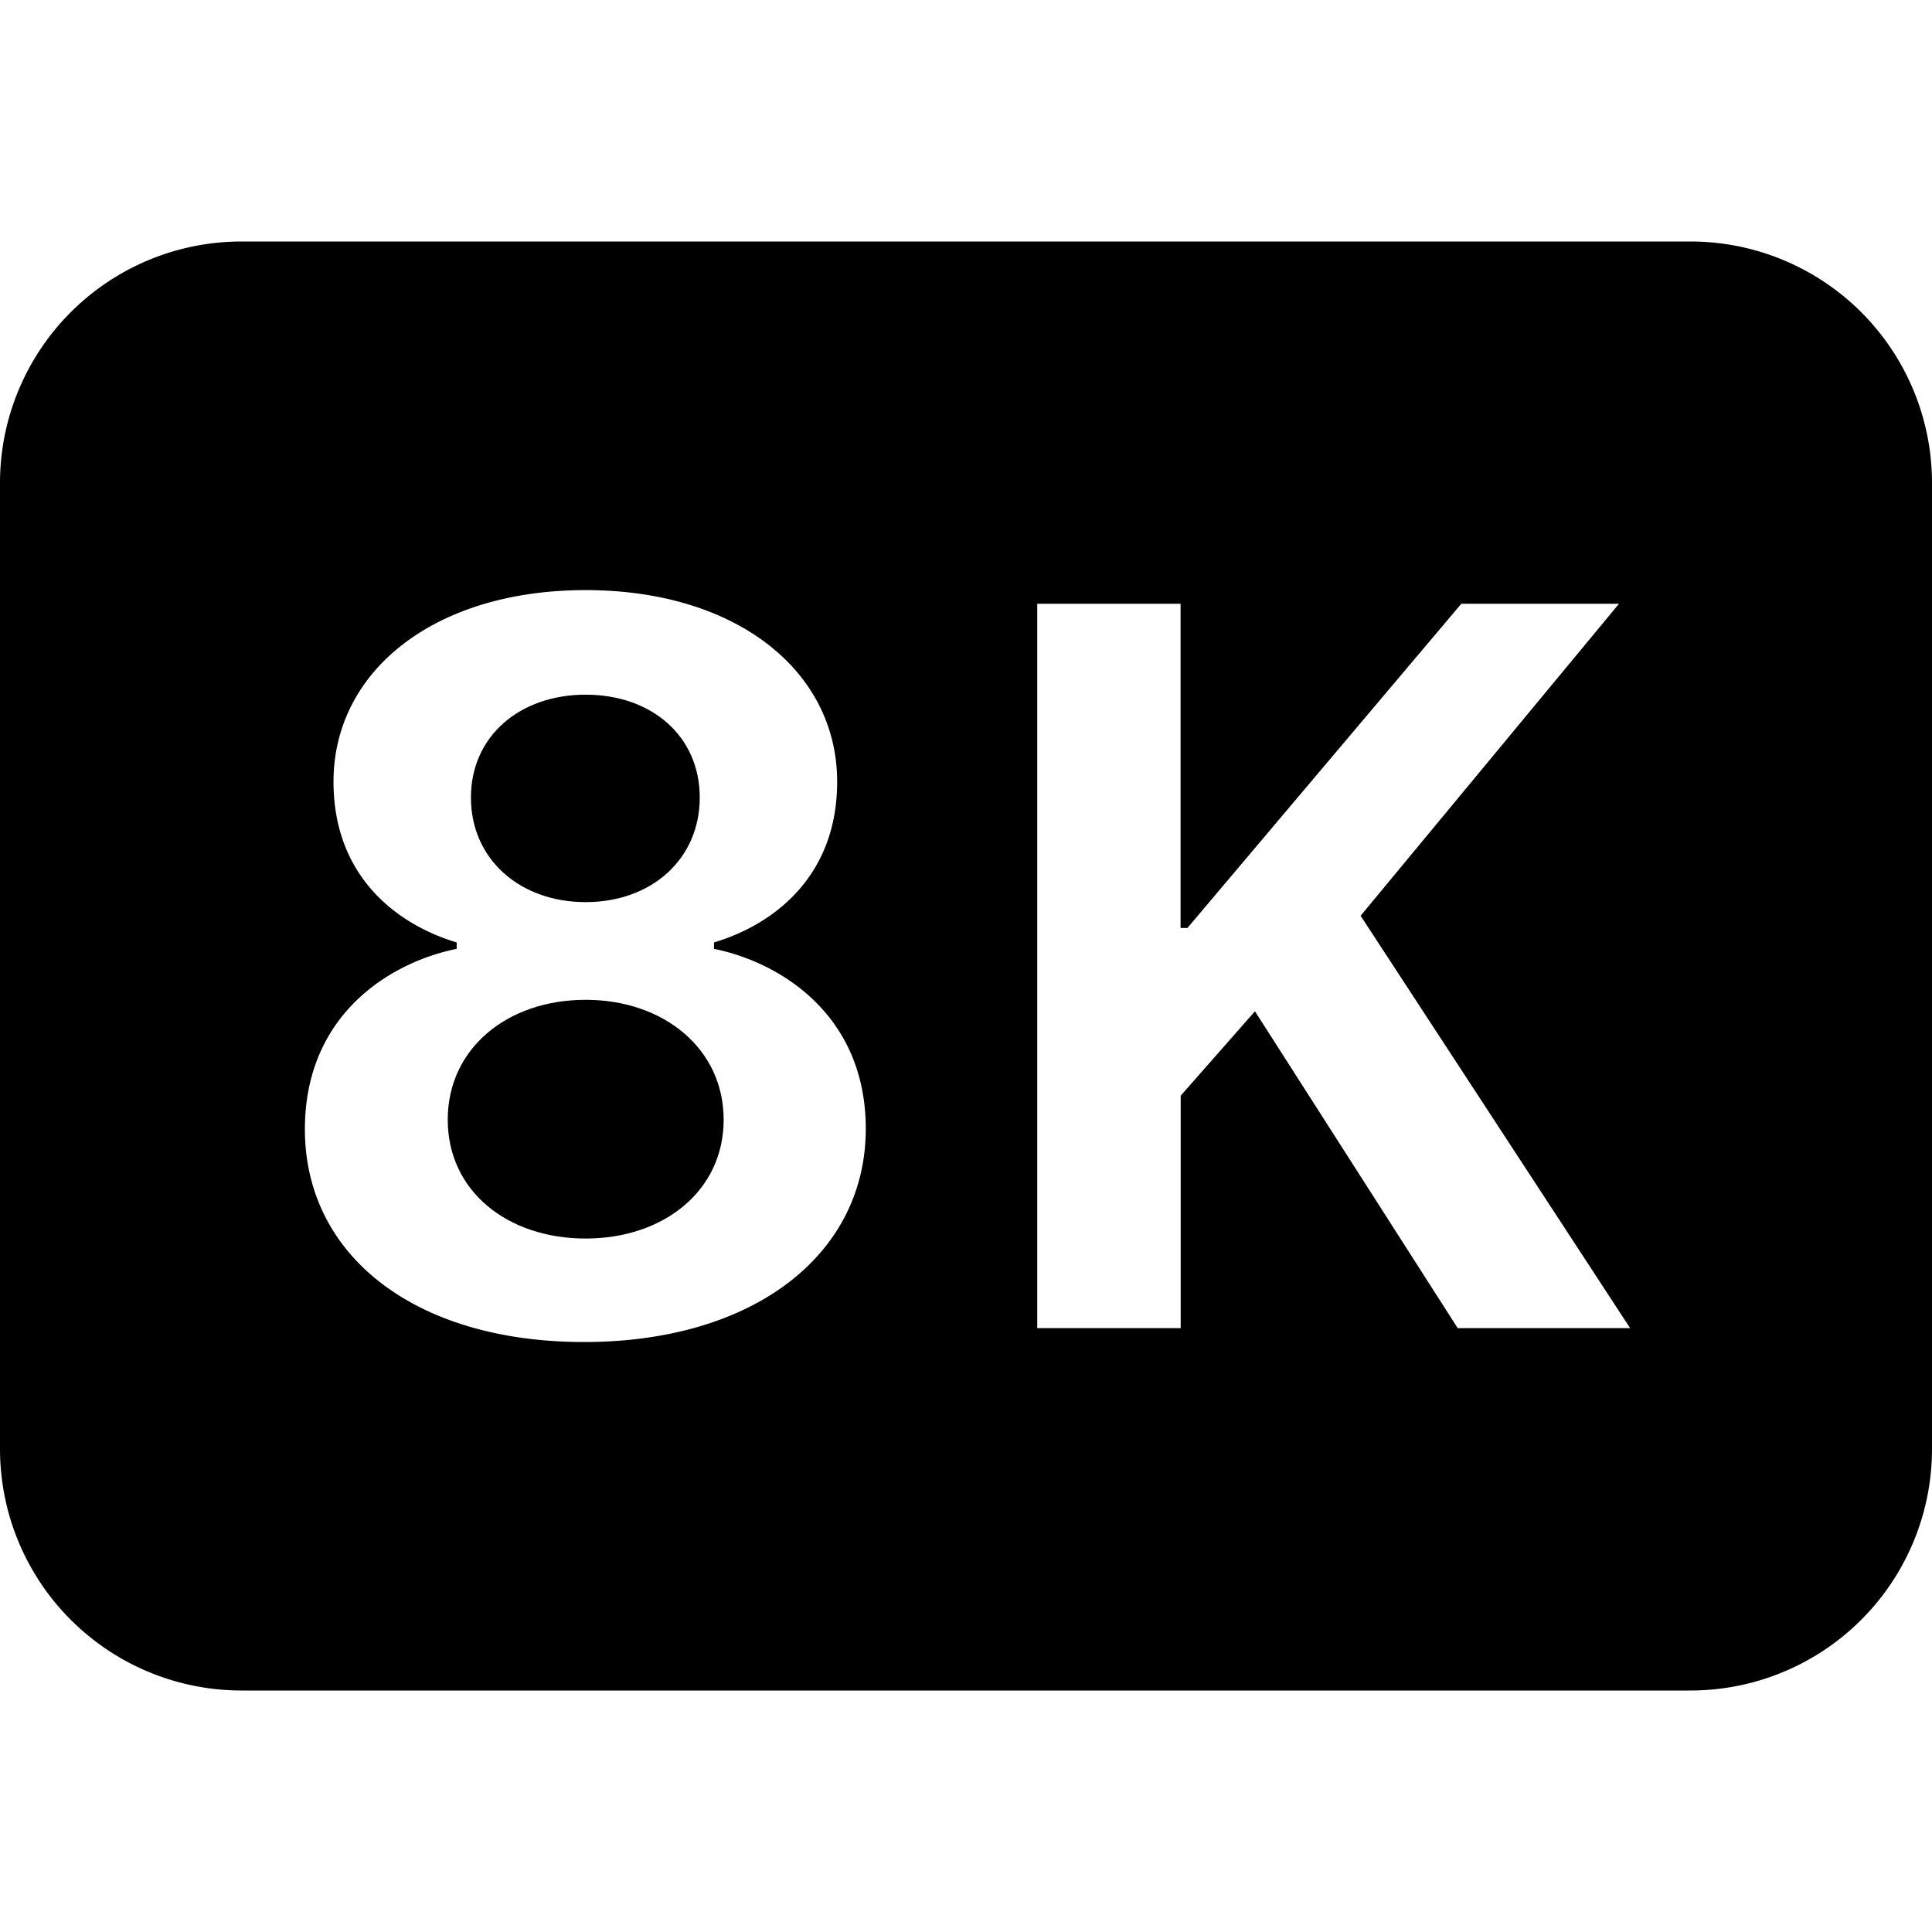
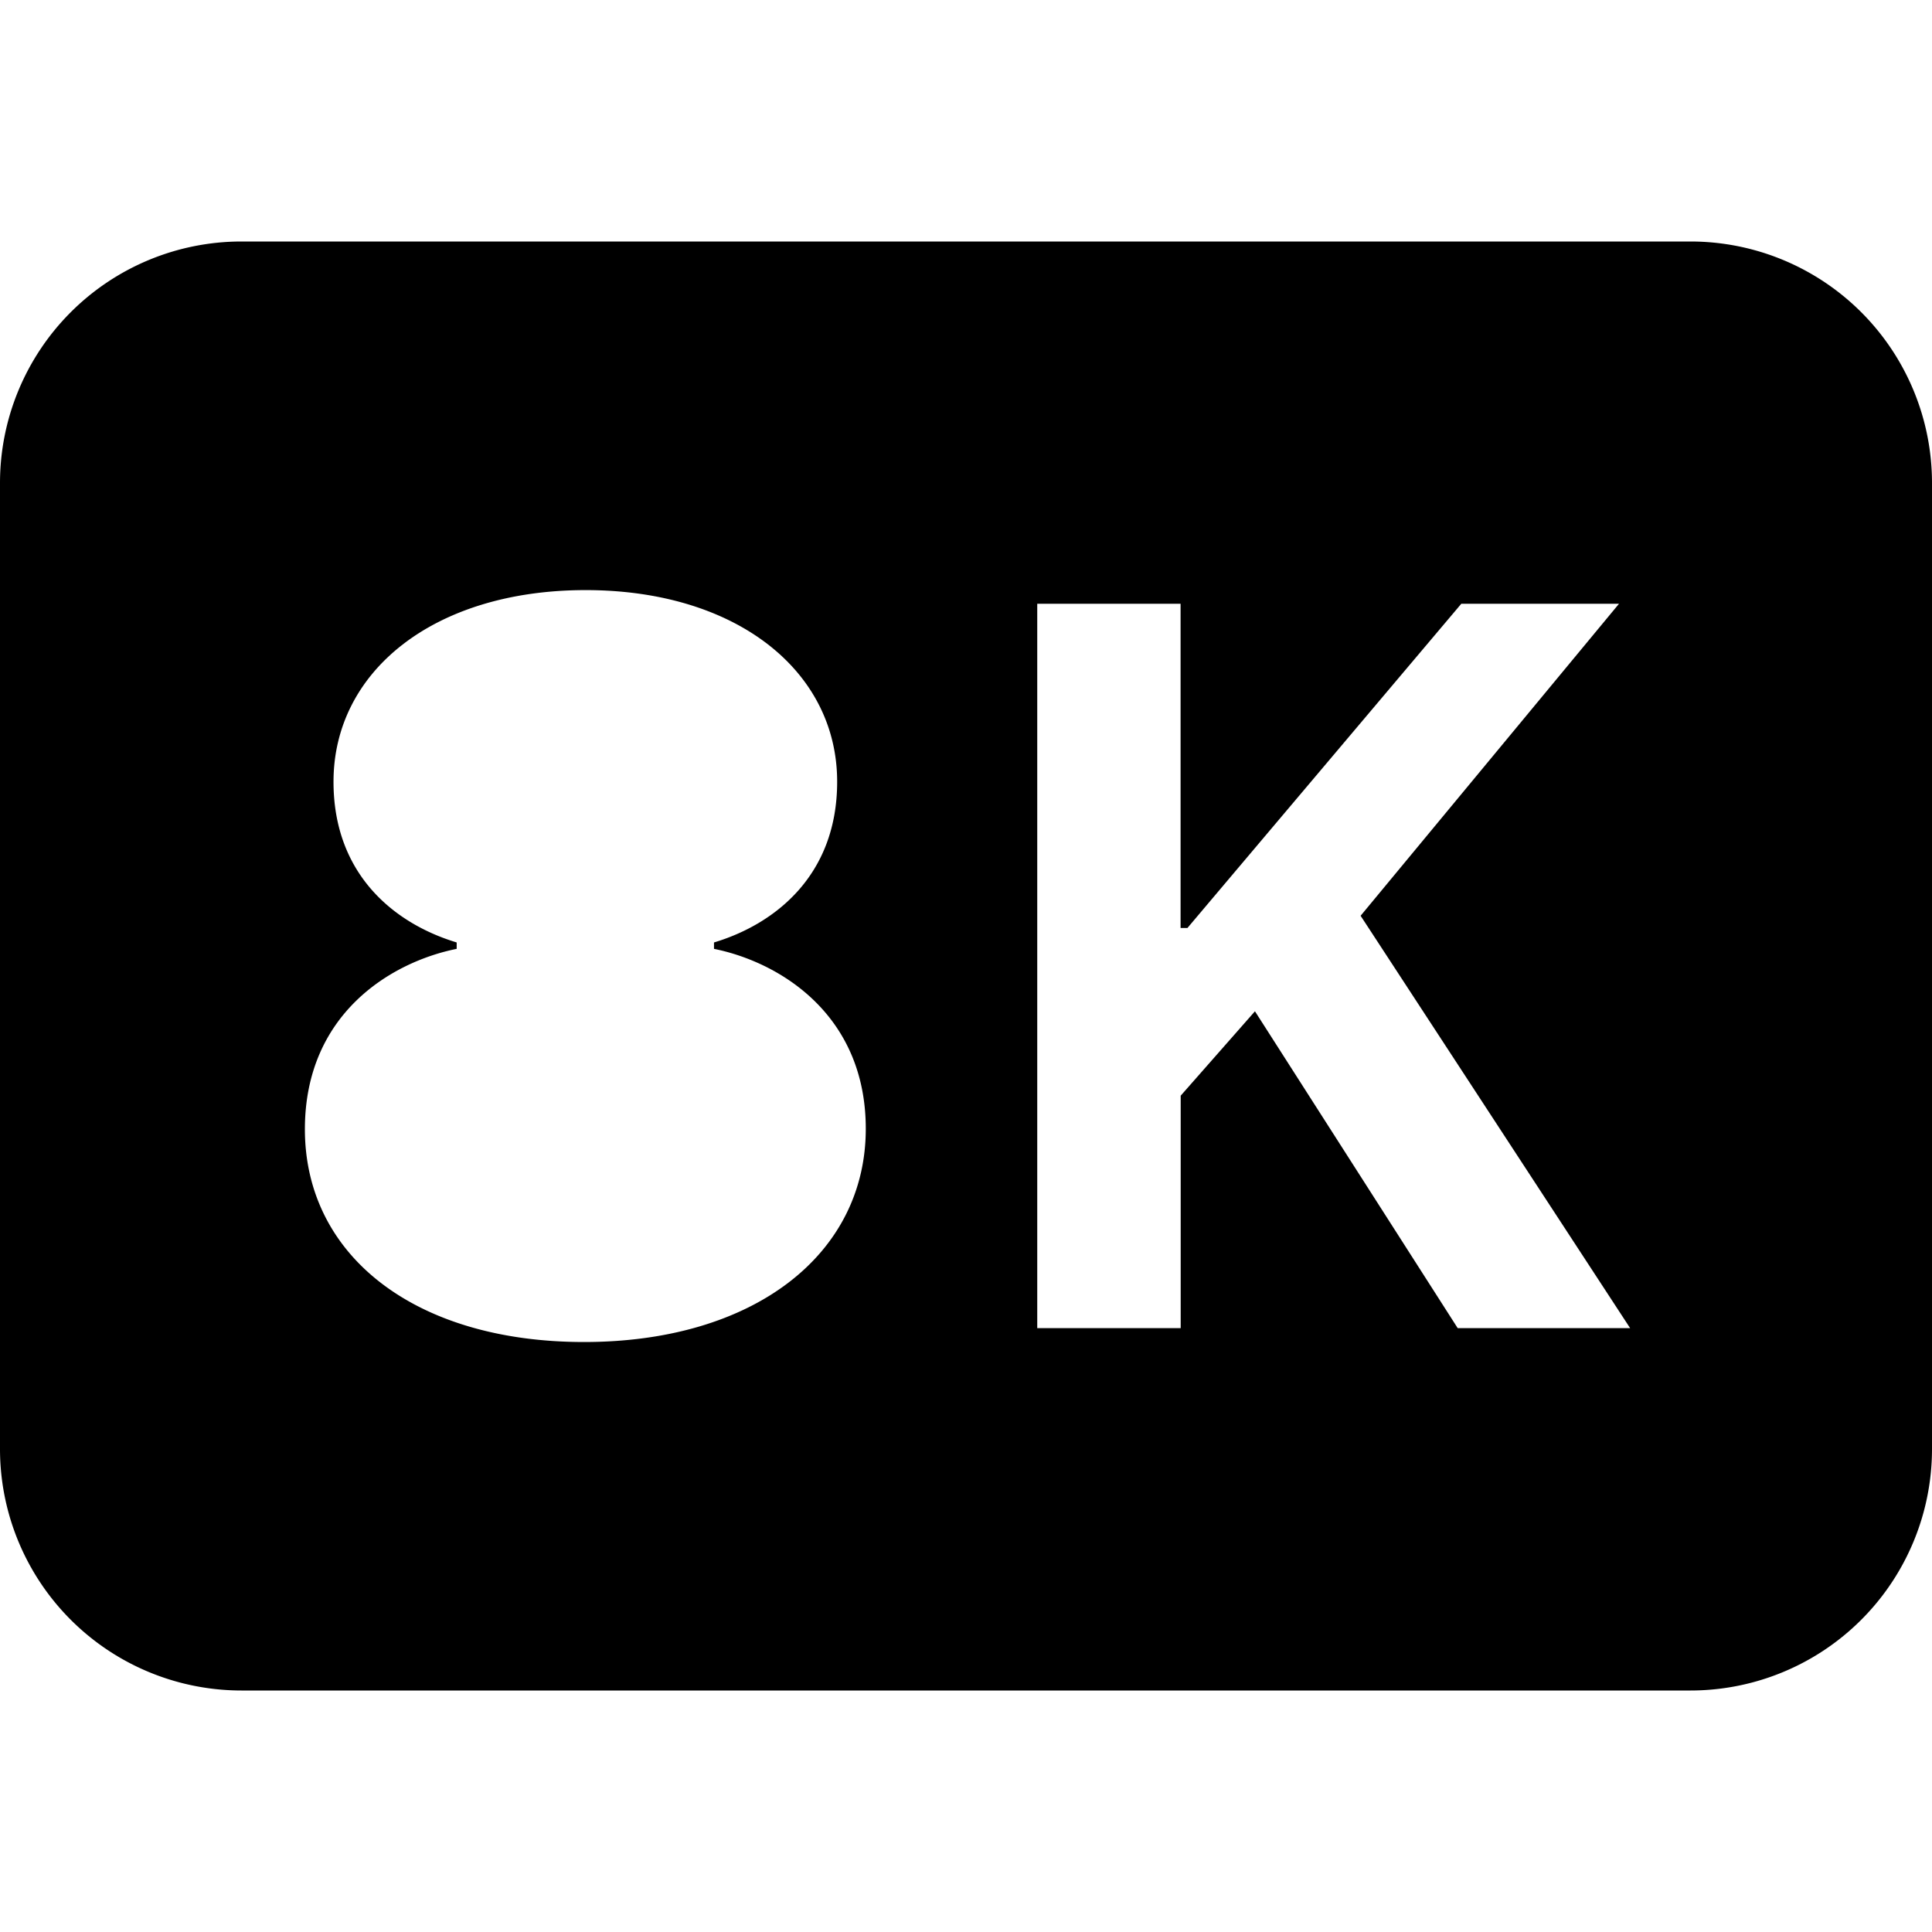
<svg xmlns="http://www.w3.org/2000/svg" width="800" height="800" viewBox="0 0 16 16">
  <g fill="currentColor">
-     <path d="M3.9 6.605c0 .51.405.866.95.866s.945-.356.945-.866s-.4-.852-.945-.852s-.95.343-.95.852m-.192 2.668c0 .589.492.984 1.142.984c.646 0 1.143-.395 1.143-.984S5.496 8.28 4.85 8.28c-.65 0-1.142.404-1.142.993" />
    <path d="M2 2a2 2 0 0 0-2 2v8a2 2 0 0 0 2 2h12a2 2 0 0 0 2-2V4a2 2 0 0 0-2-2zm5.17 7.348c0 1.041-.927 1.766-2.333 1.766s-2.312-.72-2.312-1.762c0-.954.712-1.384 1.257-1.494v-.053c-.51-.154-1.02-.558-1.02-1.331c0-.914.831-1.587 2.088-1.587c1.253 0 2.083.673 2.083 1.587c0 .782-.523 1.182-1.02 1.331v.053c.545.11 1.257.545 1.257 1.49M12.102 5h1.306l-2.14 2.584l2.232 3.415h-1.428l-1.679-2.624l-.615.699v1.925H8.59V5h1.187v2.685h.057z" />
  </g>
</svg>